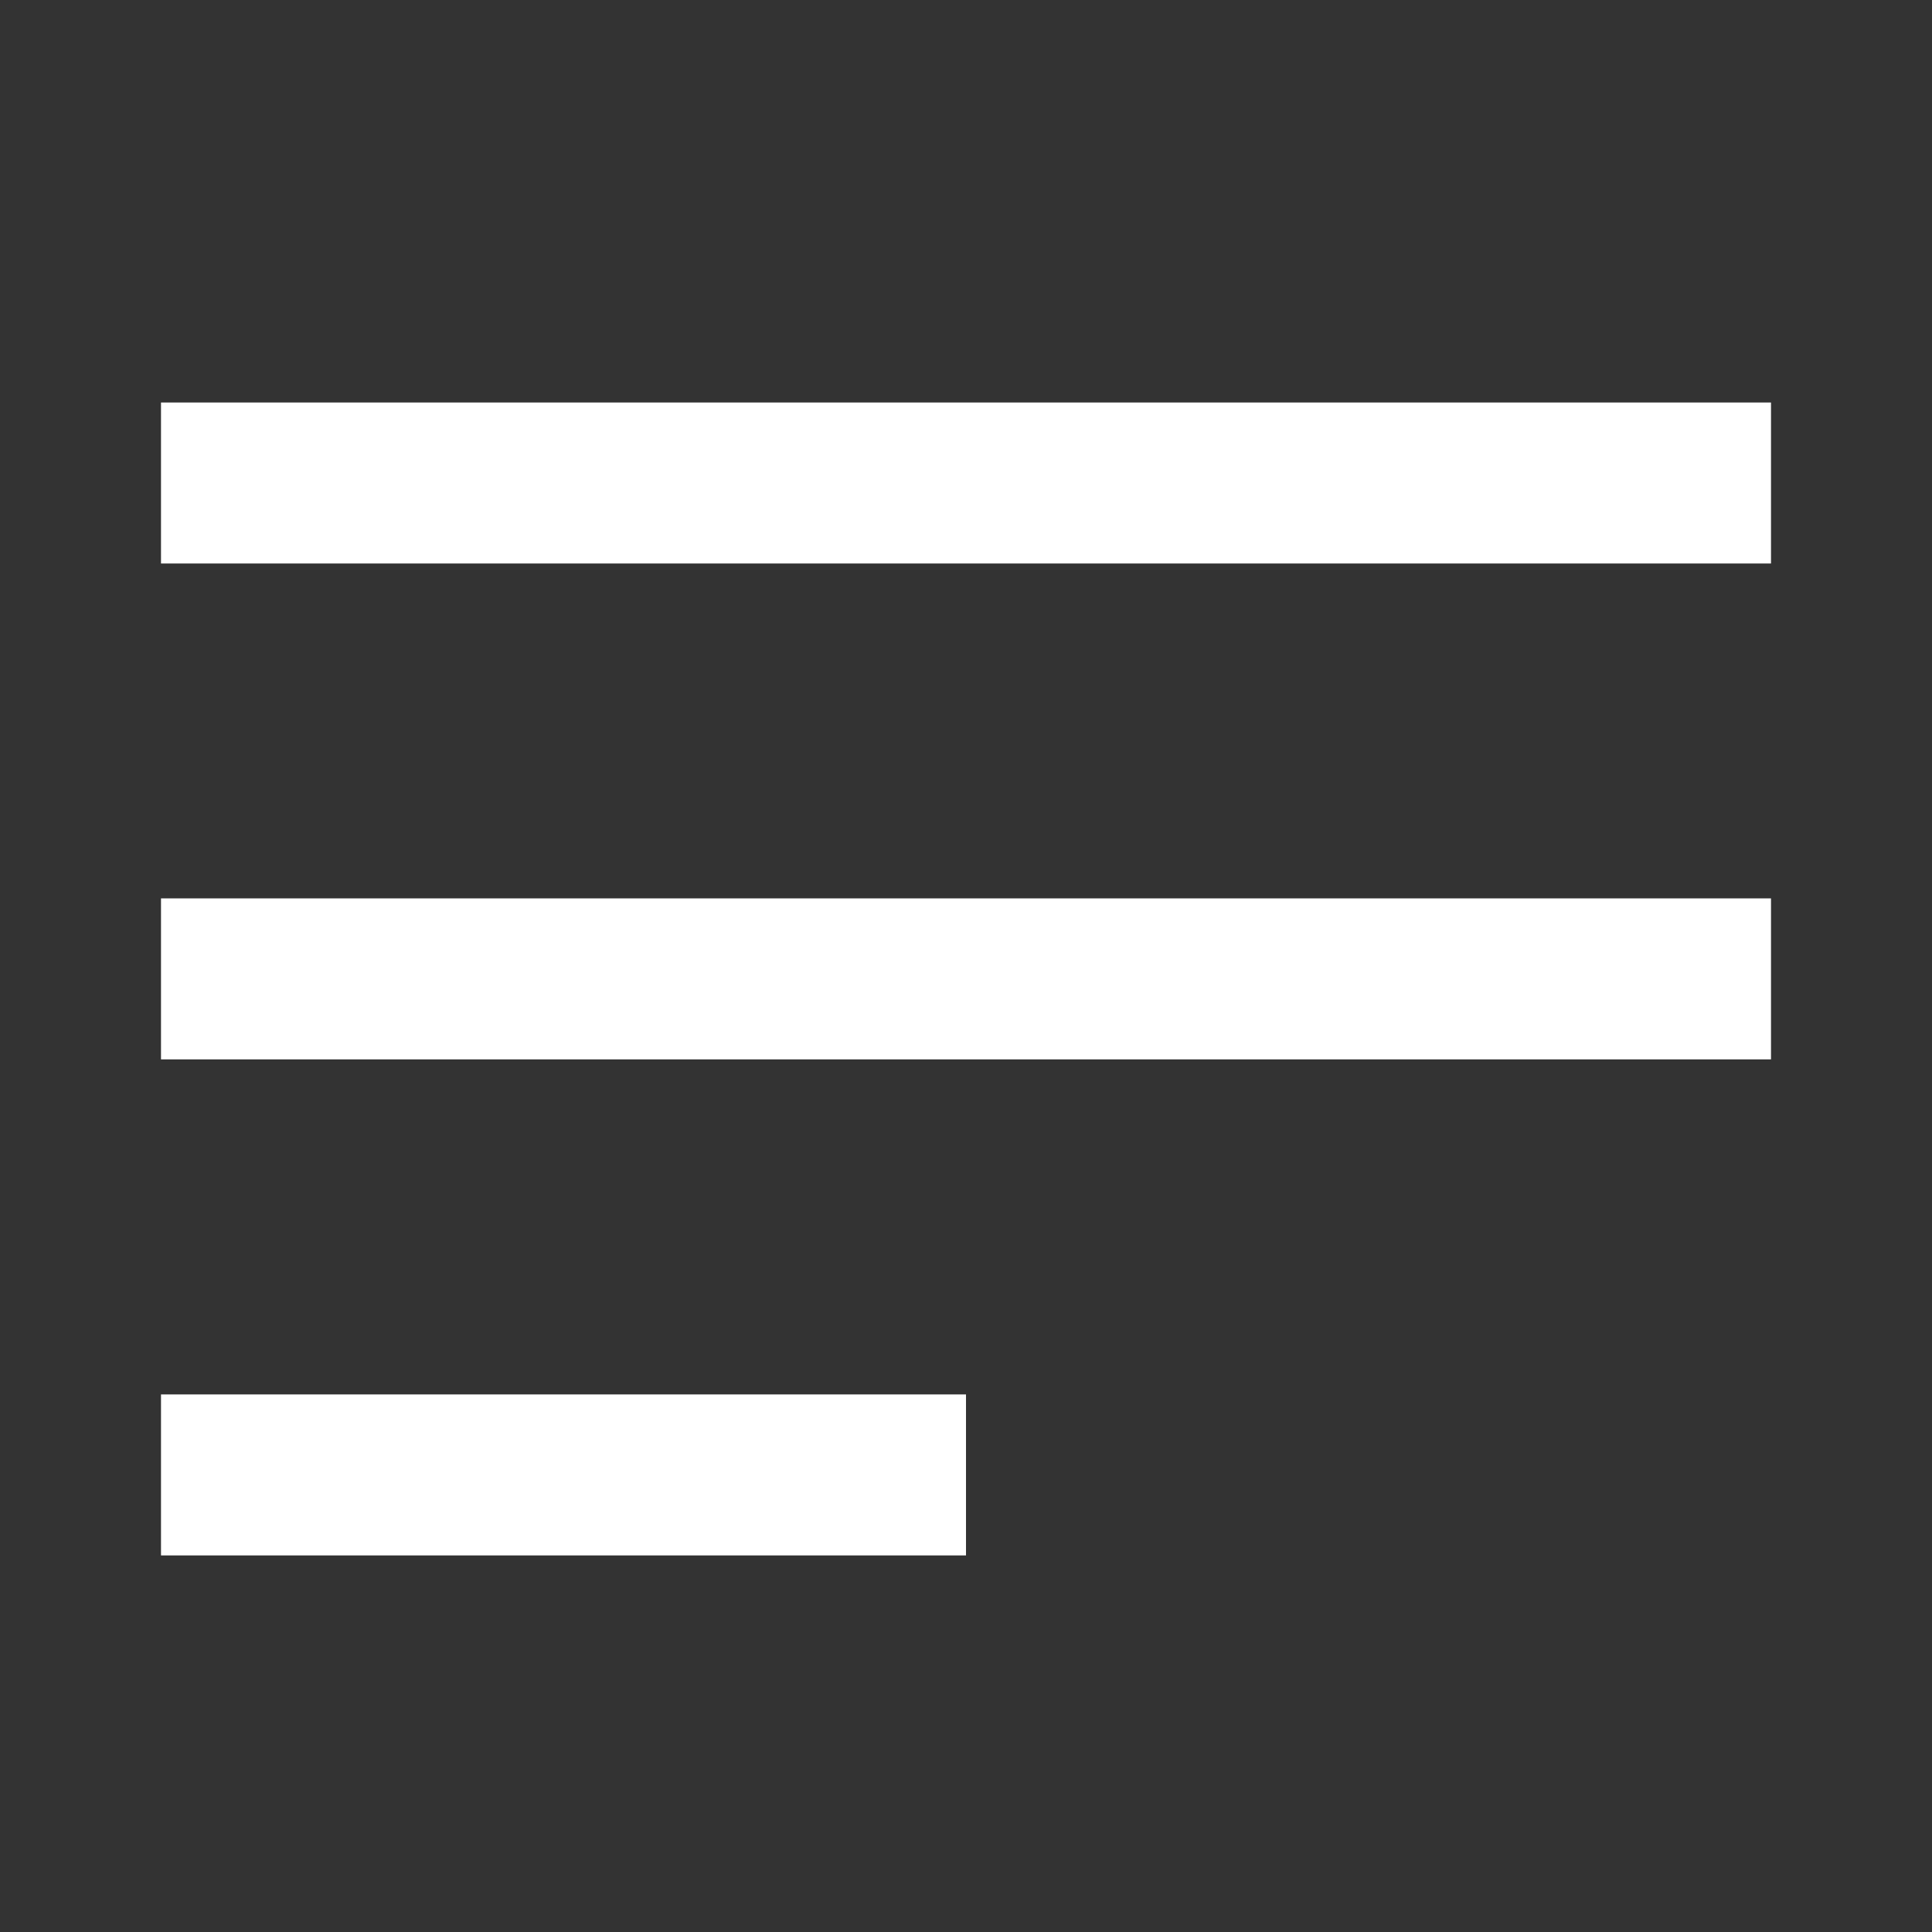
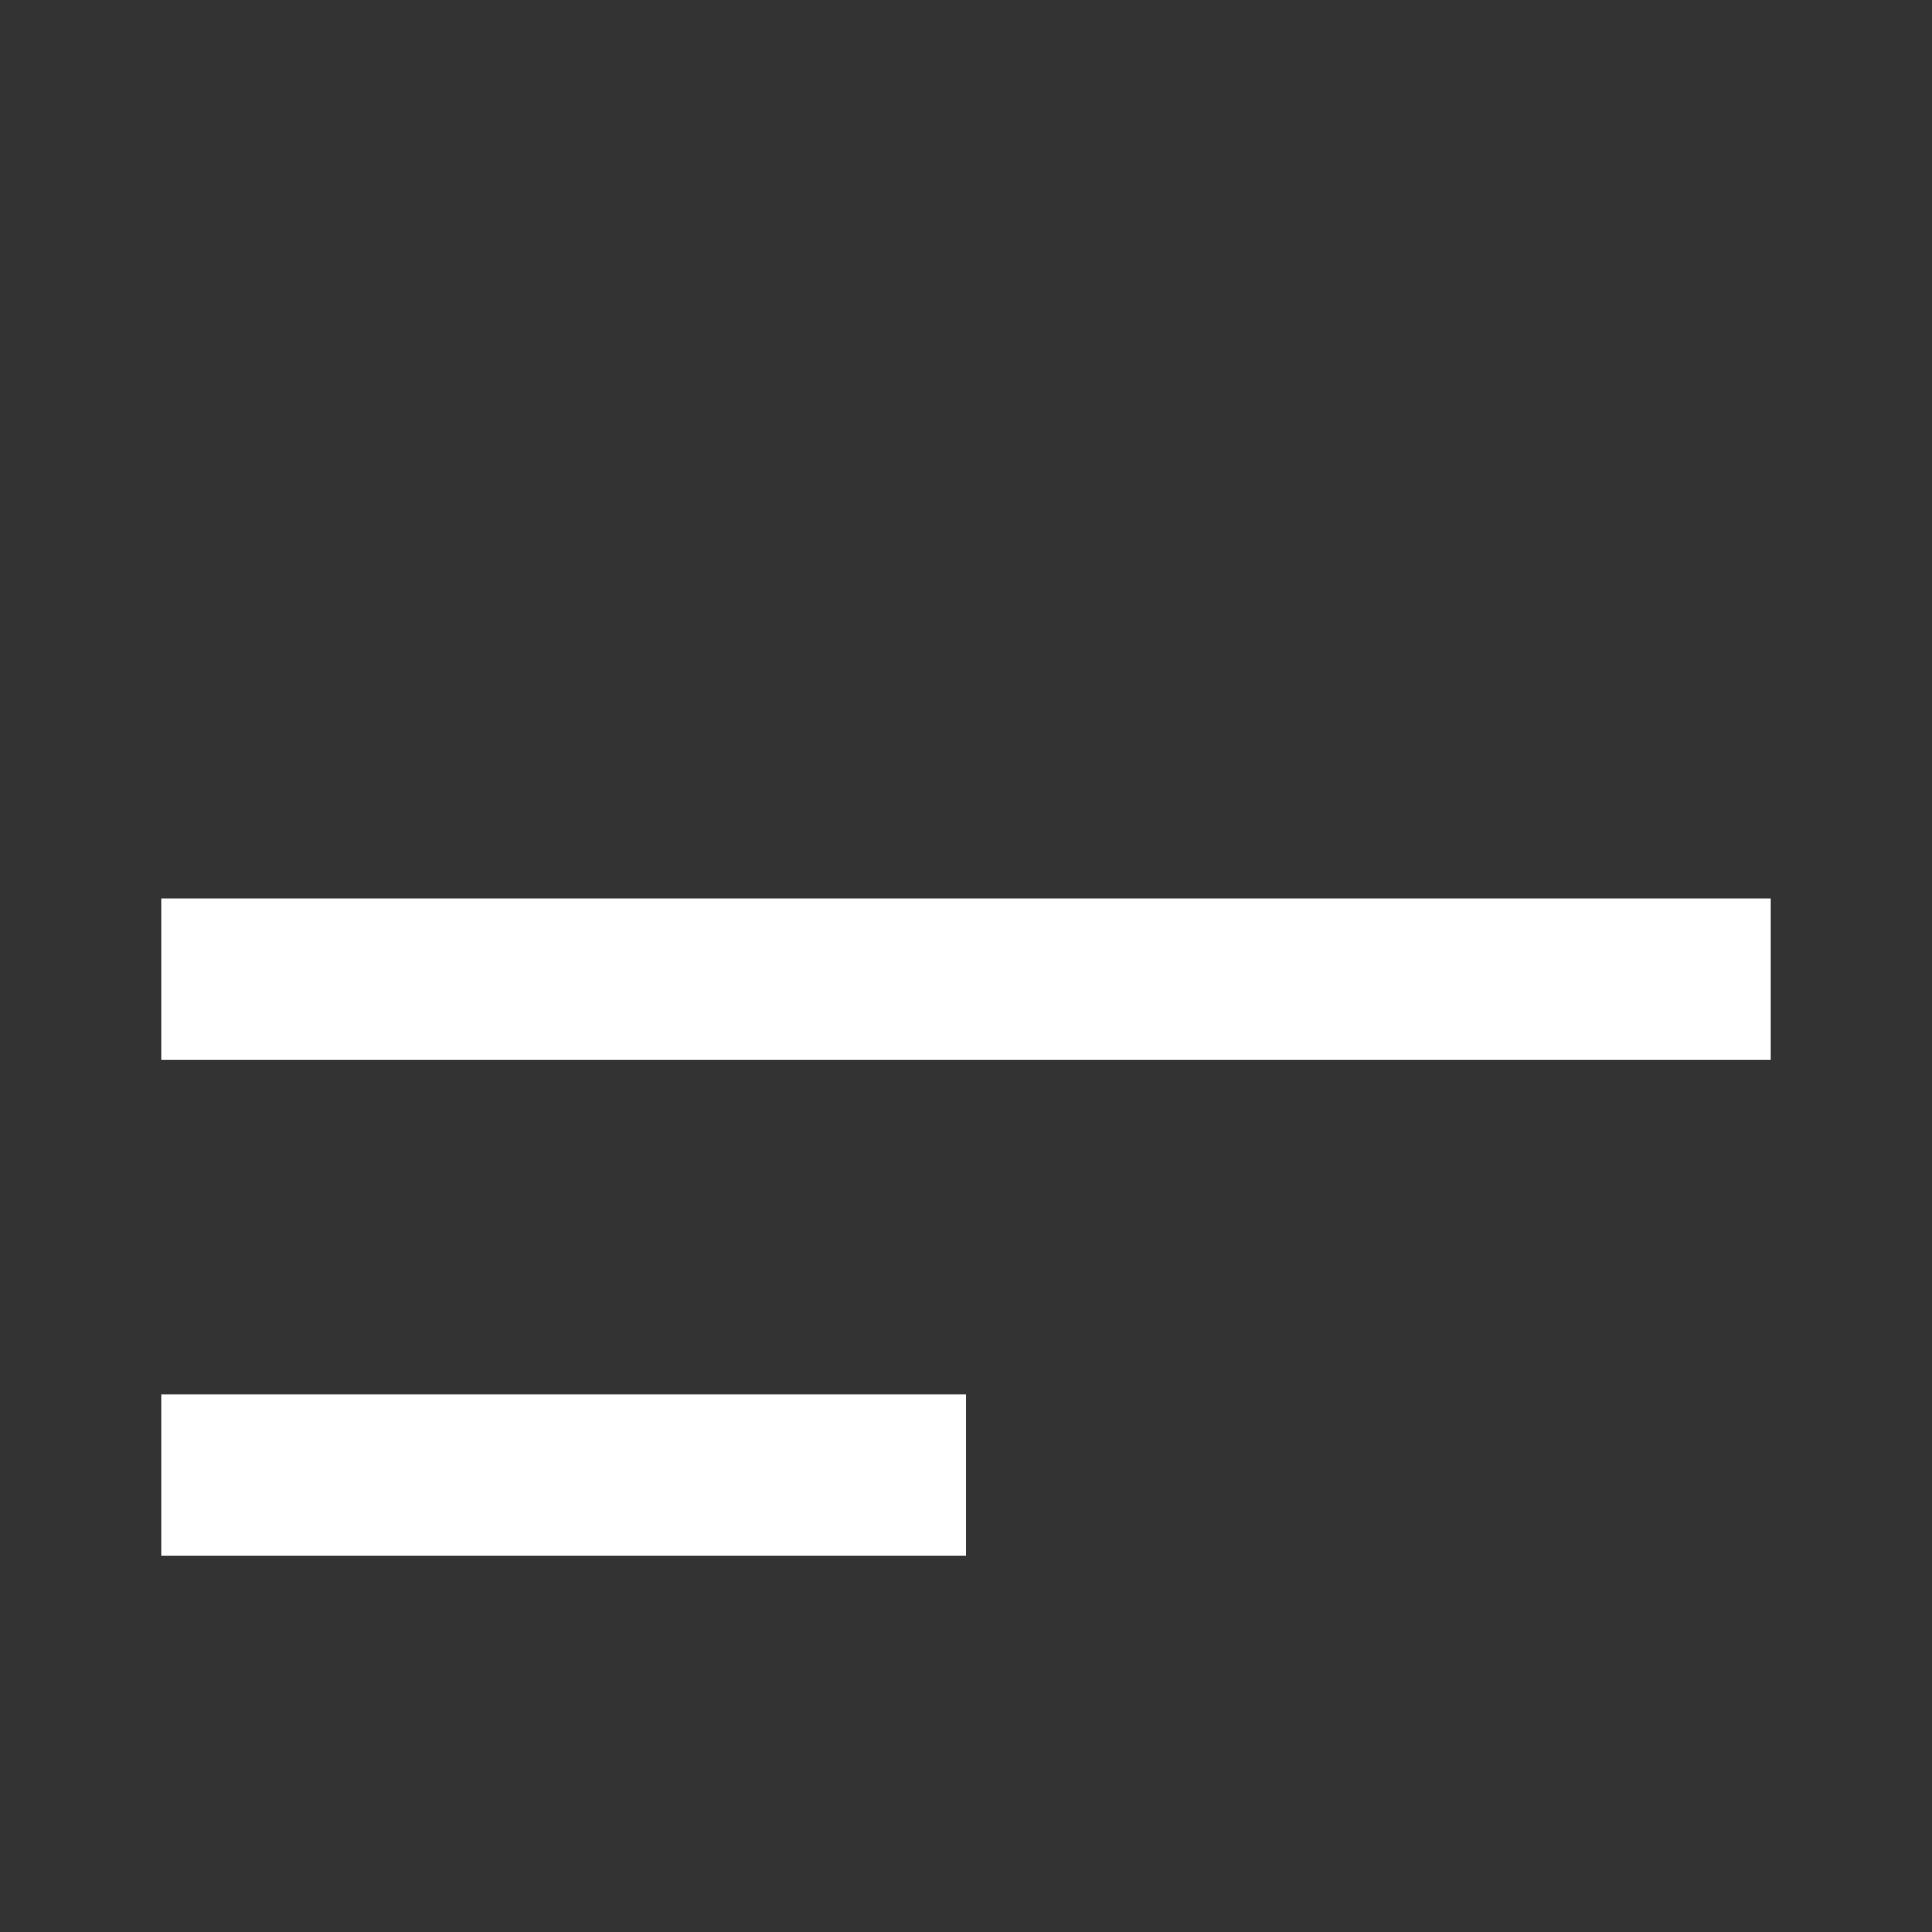
<svg xmlns="http://www.w3.org/2000/svg" width="24" height="24" viewBox="0 0 24 24" fill="none">
  <rect x="0" y="0" width="24" height="24" fill="#333333" stroke="none" />
-   <path d="M2 5H22V7H2V5Z" fill="white" />
  <path d="M2 11.16H22V13.16H2V11.16Z" fill="white" />
  <path d="M12 17.322H2V19.322H12V17.322Z" fill="white" />
</svg>